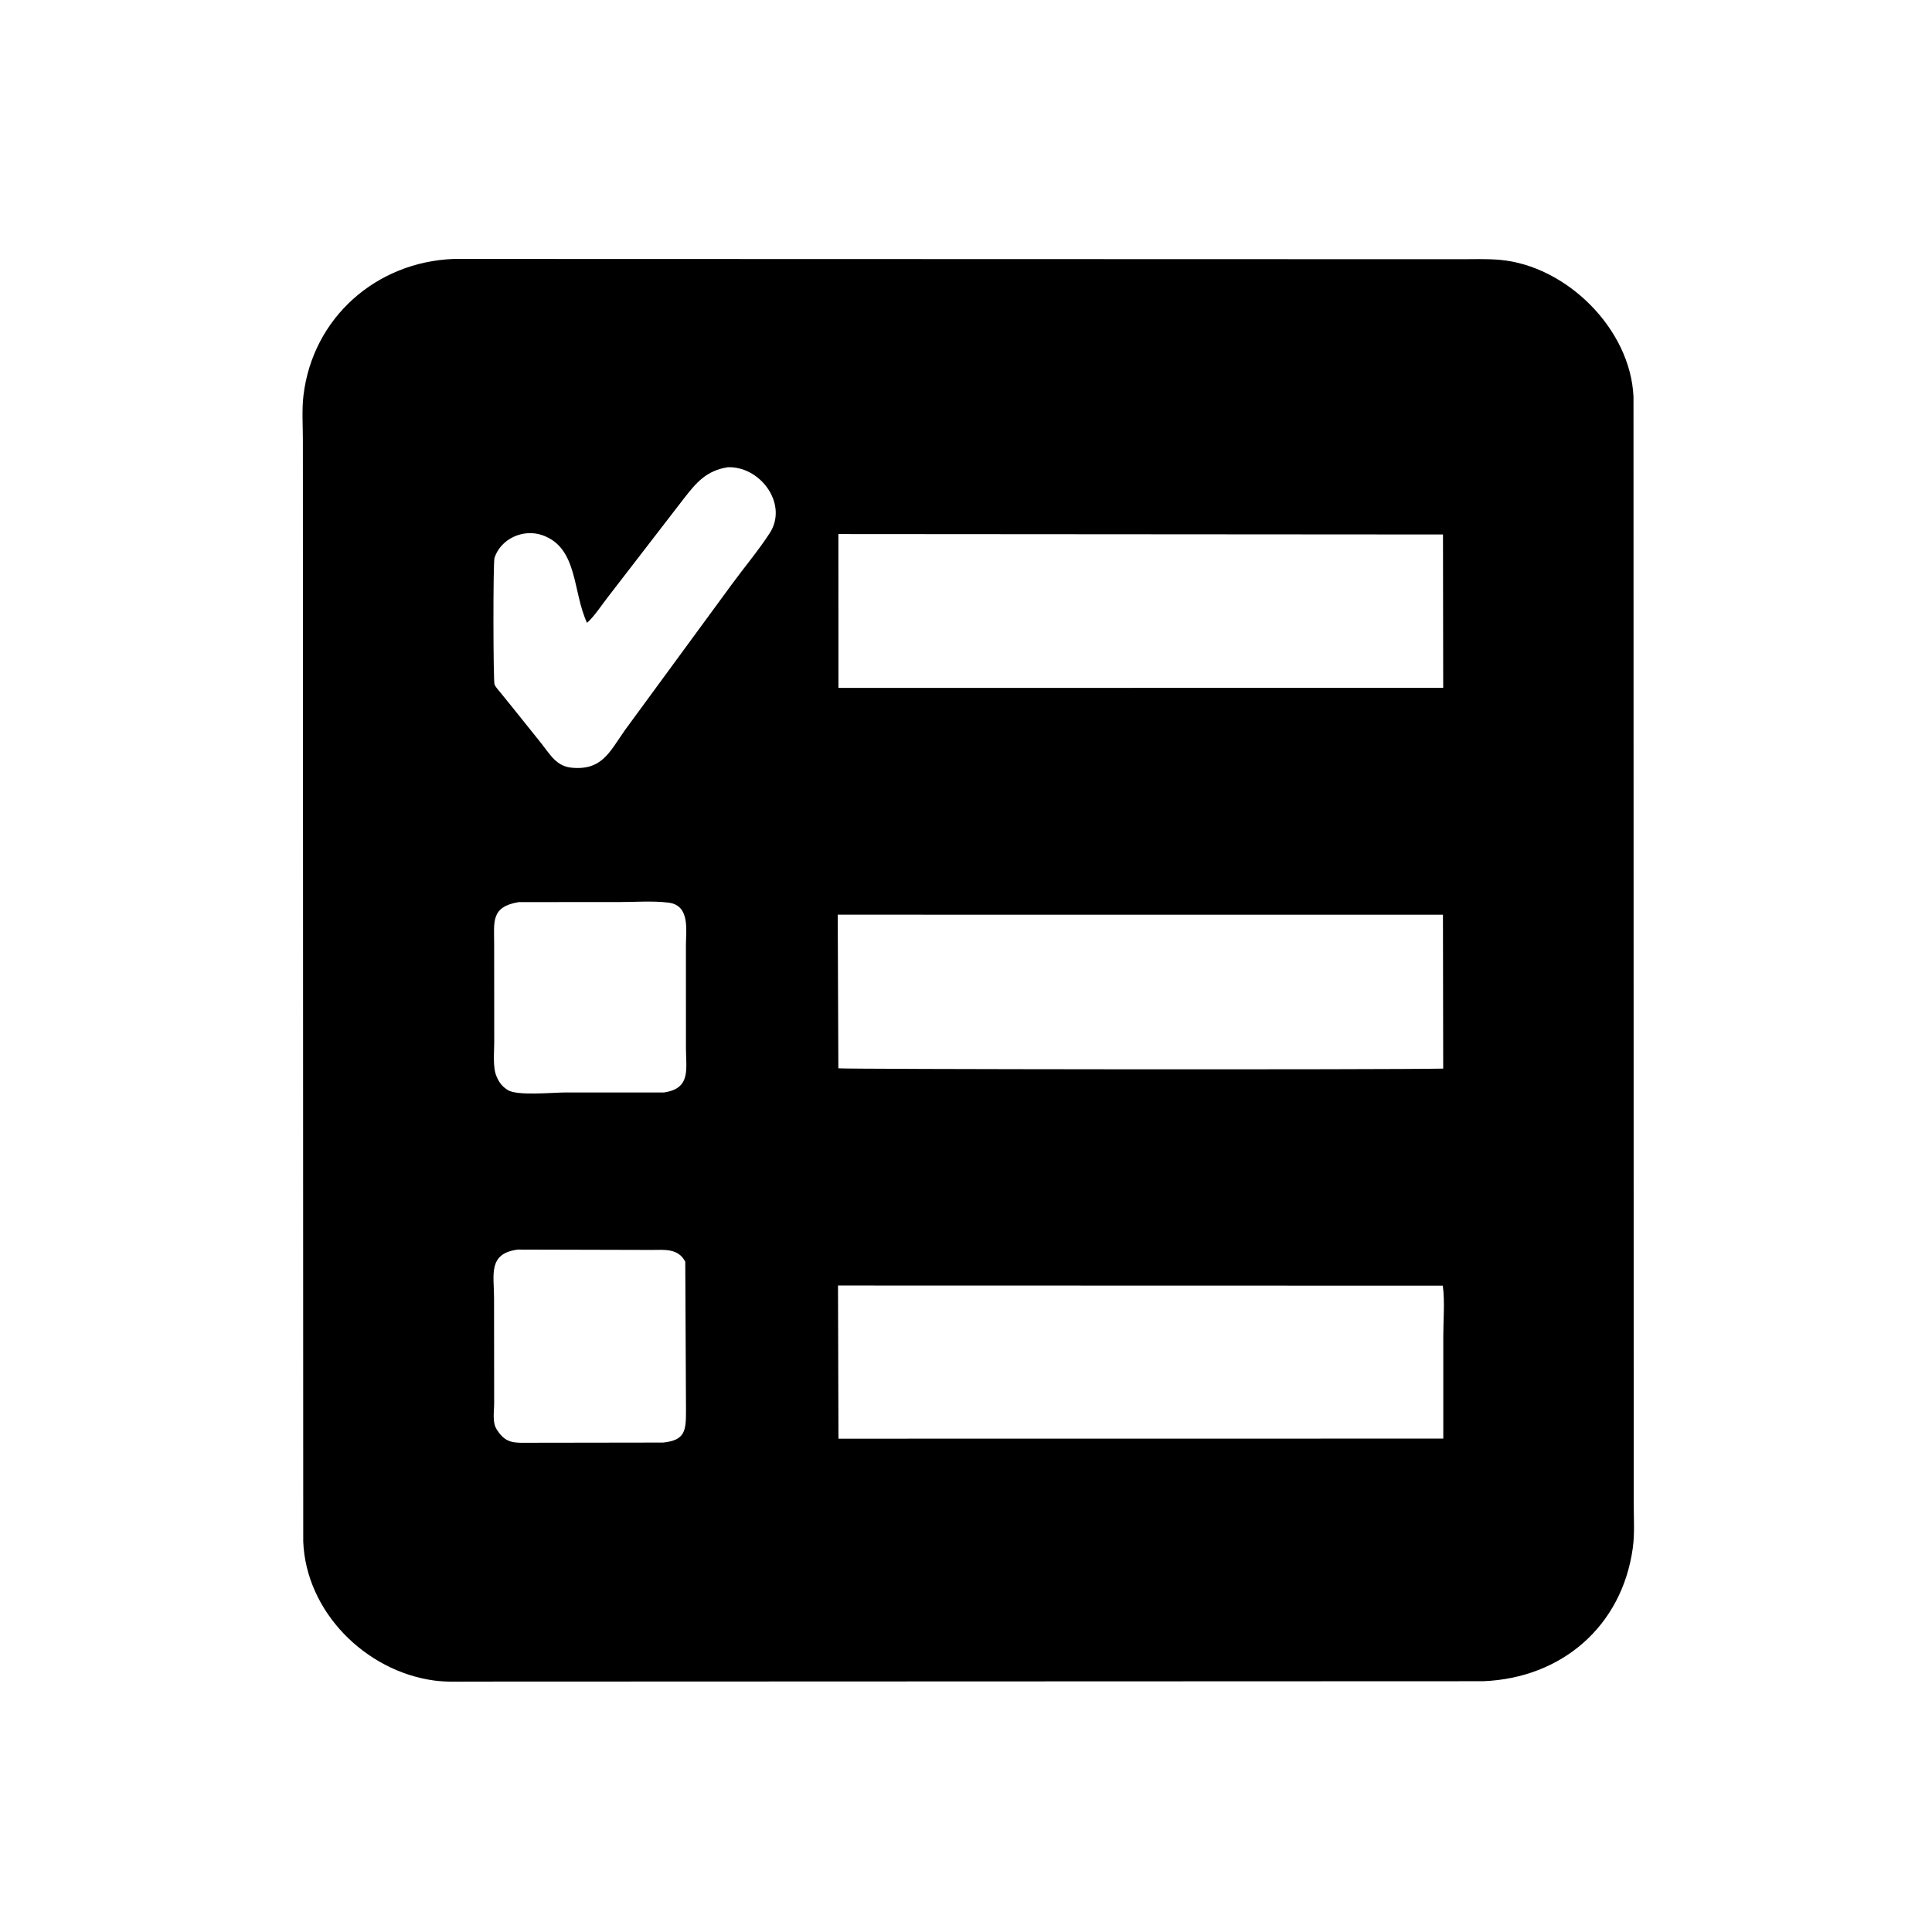
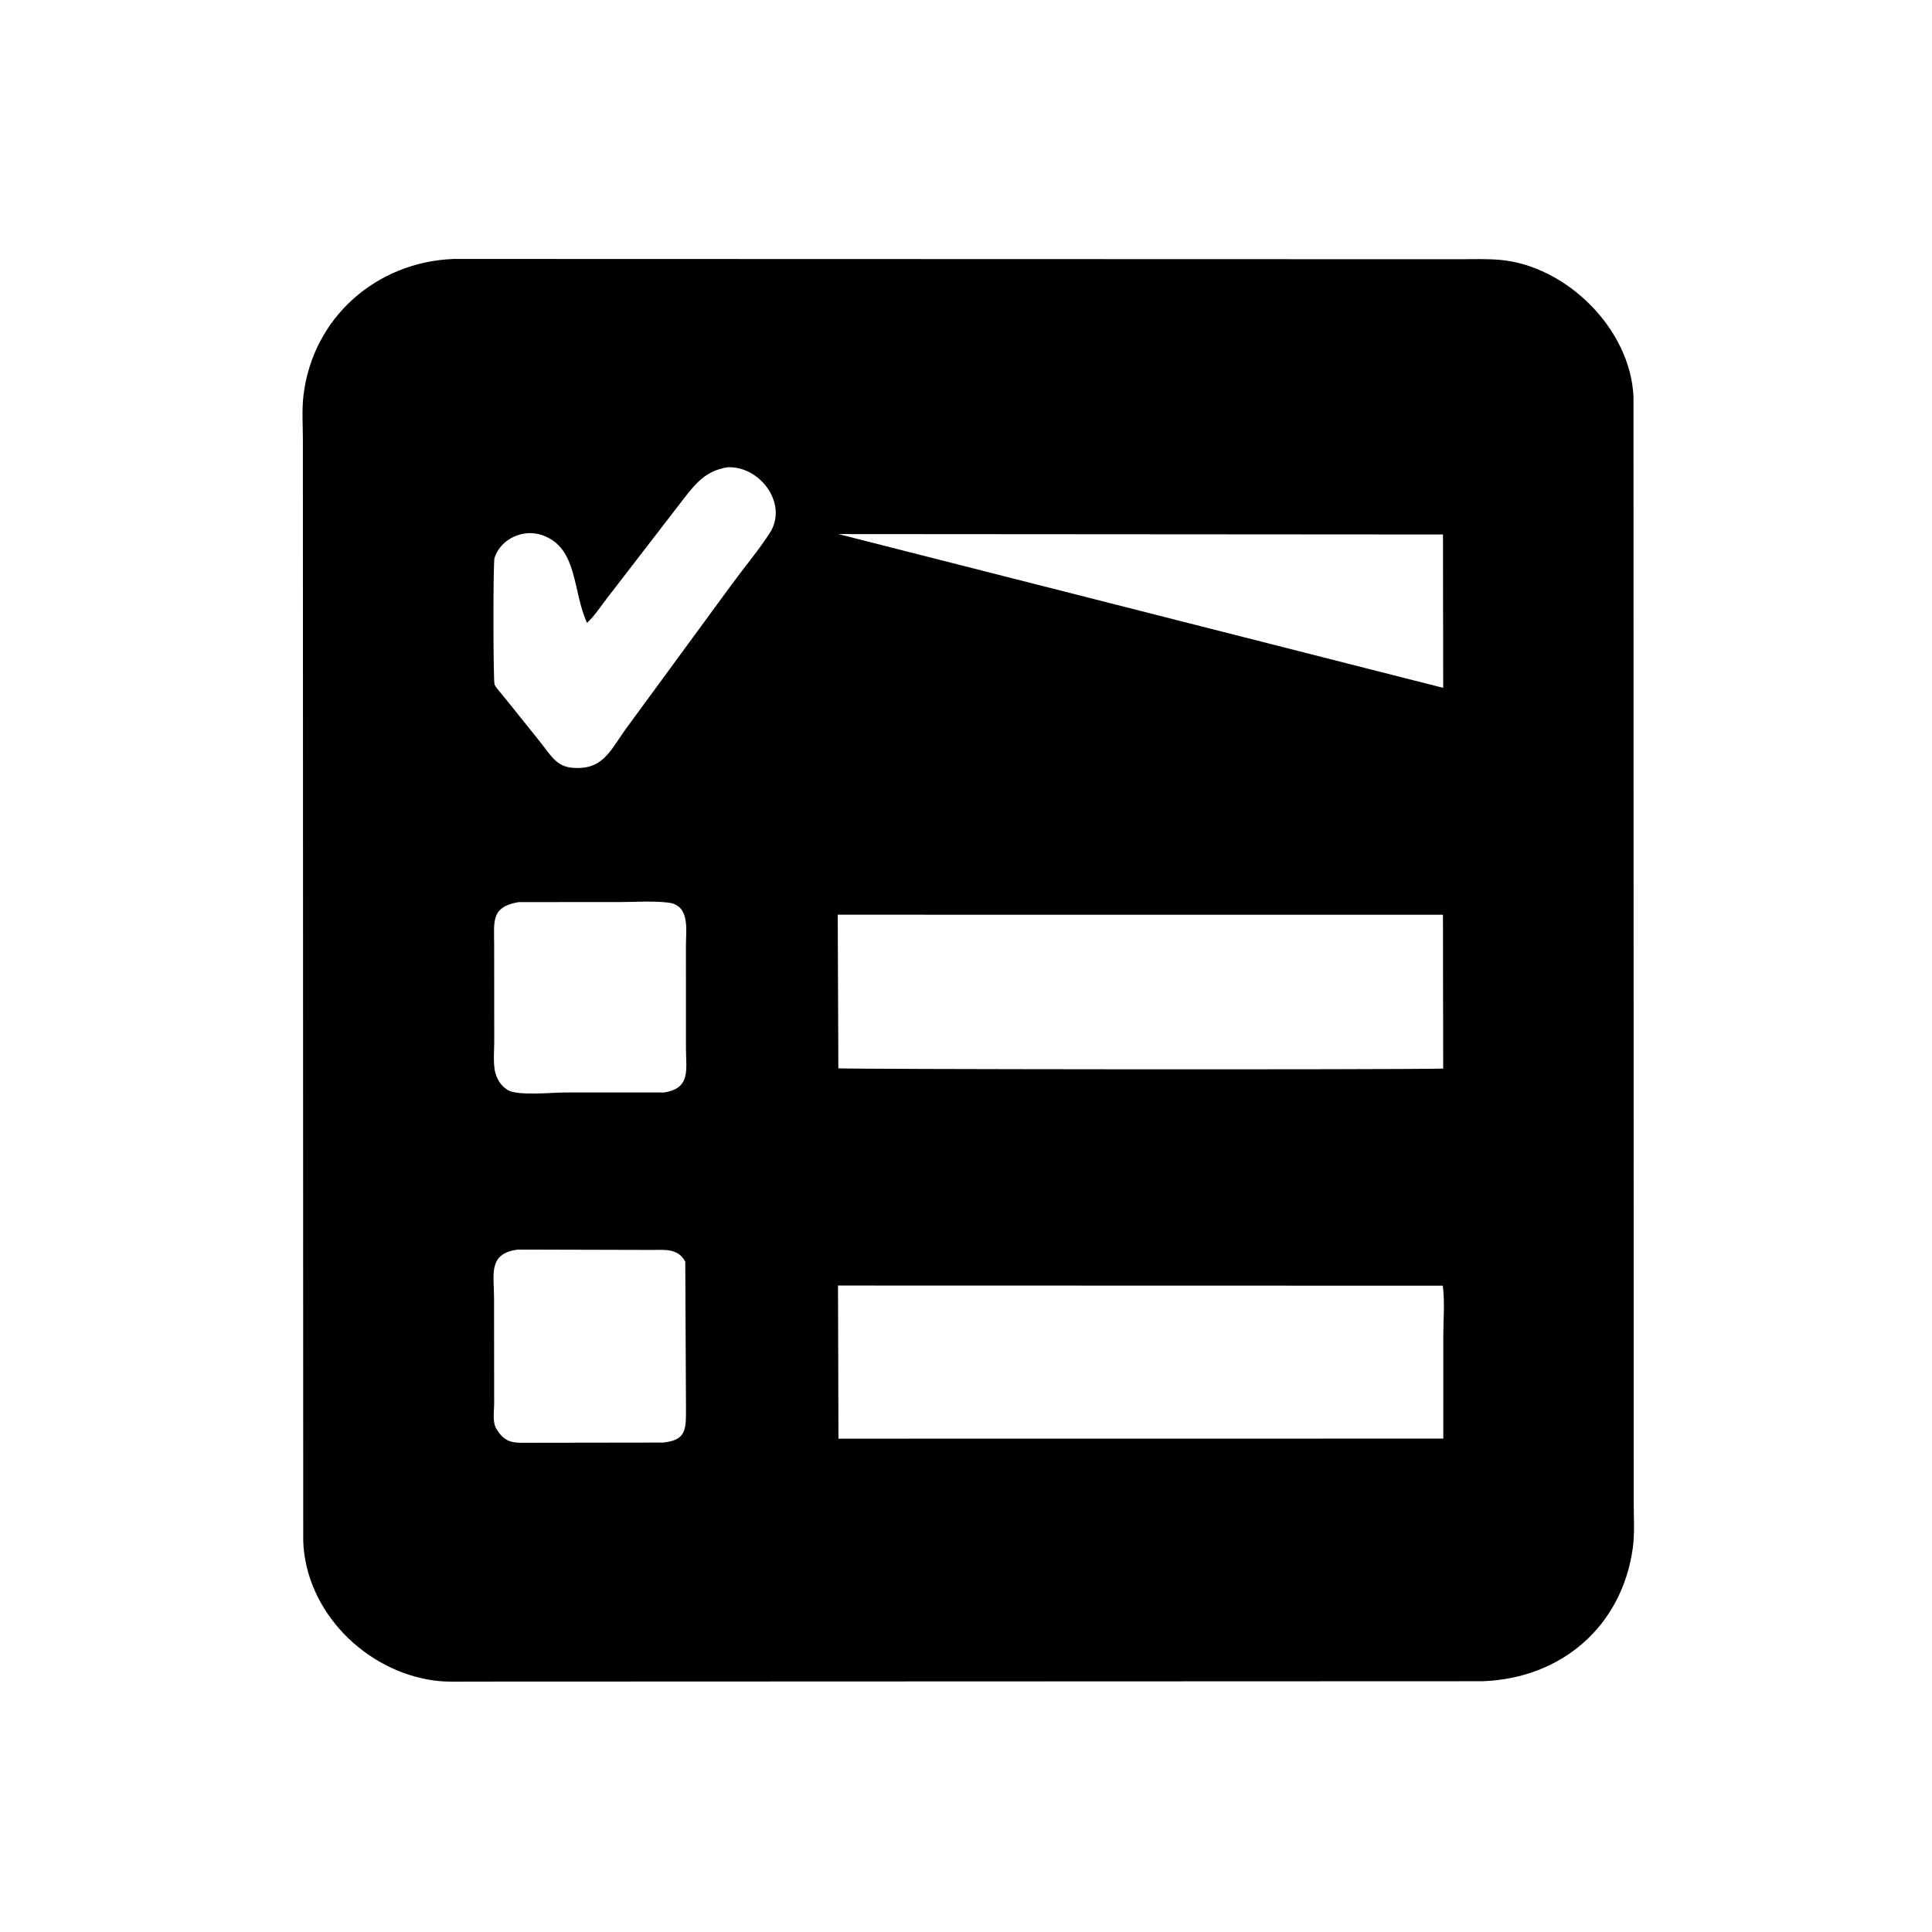
<svg xmlns="http://www.w3.org/2000/svg" version="1.1" style="display: block;" viewBox="0 0 2048 2048" width="640" height="640">
-   <path transform="translate(0,0)" fill="rgb(0,0,0)" d="M 1572.25 1782.16 L 500.75 1782.56 C 487.308 1782.53 473.202 1783.22 459.866 1781.38 C 387.445 1771.39 324.382 1708.65 321.444 1634.1 L 321.063 466.537 C 321.066 451.005 319.857 434.363 321.708 419 C 331.616 336.767 398.77 277.595 481.049 274.484 L 1547.79 274.784 C 1561.65 274.787 1575.89 274.233 1589.7 275.425 C 1660.22 281.517 1728.42 348.426 1731.57 420.625 L 1731.81 1593.08 C 1731.79 1608.72 1732.97 1625.54 1730.83 1641 C 1719.35 1723.86 1655.48 1778.87 1572.25 1782.16 z M 771.554 495.27 C 748.609 498.89 738.024 511.559 724.271 529.336 L 644.444 632.839 C 637.676 641.472 630.354 652.995 622.28 660.253 C 606.782 627.184 612.867 580.658 574.93 567.328 C 554.82 560.262 530.946 570.883 524.189 591.337 C 522.615 596.1 522.777 722.492 524.245 725.679 C 525.662 728.755 528.651 731.863 530.775 734.494 L 544.21 751.098 L 573.774 787.982 C 583.28 799.898 589.696 812.287 606.127 813.812 C 638.442 816.812 646.32 796.755 662.665 773.687 L 775.999 619.094 C 789.164 601.155 803.831 583.763 815.943 565.119 C 835.331 535.275 807.541 495.922 773.853 495.266 L 771.554 495.27 z M 888.723 566.14 L 888.785 729.181 L 1529.85 729.157 L 1529.63 566.579 L 888.723 566.14 z M 549.864 956.263 C 519.967 961.211 523.86 977.474 523.822 1000.92 L 523.906 1104.68 C 523.946 1115.21 522.113 1131.52 526.416 1141.14 L 527.075 1142.63 C 529.494 1147.9 532.638 1151.83 537.5 1154.97 L 538.436 1155.6 C 548.411 1161.81 586.265 1158.07 598.926 1158.07 L 703.798 1158.06 C 732.68 1153.88 727.128 1133.28 727.137 1111.18 L 727.108 1002.35 C 727.084 985.861 731.77 959.615 708.47 956.802 C 691.537 954.758 672.787 956.243 655.637 956.236 L 549.864 956.263 z M 888.026 969.628 L 888.697 1132.44 C 890.222 1133.52 1472.56 1134.07 1529.85 1132.76 L 1529.59 969.655 L 888.026 969.628 z M 548.937 1324.61 C 516.987 1328.74 523.714 1351.27 523.711 1375.84 L 523.827 1487.72 C 523.849 1496.27 521.619 1507.74 526.563 1515.27 L 527.46 1516.66 C 536.661 1530.6 546.164 1529.41 561.074 1529.38 L 702.945 1529.17 C 726.671 1526.73 727.209 1516.27 727.185 1494.57 L 726.412 1337.45 C 718.859 1322.92 704.046 1324.98 690.504 1324.98 L 548.937 1324.61 z M 888.32 1362.73 L 888.808 1525.06 L 1529.95 1524.98 L 1529.96 1415.77 C 1529.95 1398.83 1531.7 1379.57 1529.42 1362.89 L 888.32 1362.73 z" />
+   <path transform="translate(0,0)" fill="rgb(0,0,0)" d="M 1572.25 1782.16 L 500.75 1782.56 C 487.308 1782.53 473.202 1783.22 459.866 1781.38 C 387.445 1771.39 324.382 1708.65 321.444 1634.1 L 321.063 466.537 C 321.066 451.005 319.857 434.363 321.708 419 C 331.616 336.767 398.77 277.595 481.049 274.484 L 1547.79 274.784 C 1561.65 274.787 1575.89 274.233 1589.7 275.425 C 1660.22 281.517 1728.42 348.426 1731.57 420.625 L 1731.81 1593.08 C 1731.79 1608.72 1732.97 1625.54 1730.83 1641 C 1719.35 1723.86 1655.48 1778.87 1572.25 1782.16 z M 771.554 495.27 C 748.609 498.89 738.024 511.559 724.271 529.336 L 644.444 632.839 C 637.676 641.472 630.354 652.995 622.28 660.253 C 606.782 627.184 612.867 580.658 574.93 567.328 C 554.82 560.262 530.946 570.883 524.189 591.337 C 522.615 596.1 522.777 722.492 524.245 725.679 C 525.662 728.755 528.651 731.863 530.775 734.494 L 544.21 751.098 L 573.774 787.982 C 583.28 799.898 589.696 812.287 606.127 813.812 C 638.442 816.812 646.32 796.755 662.665 773.687 L 775.999 619.094 C 789.164 601.155 803.831 583.763 815.943 565.119 C 835.331 535.275 807.541 495.922 773.853 495.266 L 771.554 495.27 z M 888.723 566.14 L 1529.85 729.157 L 1529.63 566.579 L 888.723 566.14 z M 549.864 956.263 C 519.967 961.211 523.86 977.474 523.822 1000.92 L 523.906 1104.68 C 523.946 1115.21 522.113 1131.52 526.416 1141.14 L 527.075 1142.63 C 529.494 1147.9 532.638 1151.83 537.5 1154.97 L 538.436 1155.6 C 548.411 1161.81 586.265 1158.07 598.926 1158.07 L 703.798 1158.06 C 732.68 1153.88 727.128 1133.28 727.137 1111.18 L 727.108 1002.35 C 727.084 985.861 731.77 959.615 708.47 956.802 C 691.537 954.758 672.787 956.243 655.637 956.236 L 549.864 956.263 z M 888.026 969.628 L 888.697 1132.44 C 890.222 1133.52 1472.56 1134.07 1529.85 1132.76 L 1529.59 969.655 L 888.026 969.628 z M 548.937 1324.61 C 516.987 1328.74 523.714 1351.27 523.711 1375.84 L 523.827 1487.72 C 523.849 1496.27 521.619 1507.74 526.563 1515.27 L 527.46 1516.66 C 536.661 1530.6 546.164 1529.41 561.074 1529.38 L 702.945 1529.17 C 726.671 1526.73 727.209 1516.27 727.185 1494.57 L 726.412 1337.45 C 718.859 1322.92 704.046 1324.98 690.504 1324.98 L 548.937 1324.61 z M 888.32 1362.73 L 888.808 1525.06 L 1529.95 1524.98 L 1529.96 1415.77 C 1529.95 1398.83 1531.7 1379.57 1529.42 1362.89 L 888.32 1362.73 z" />
</svg>